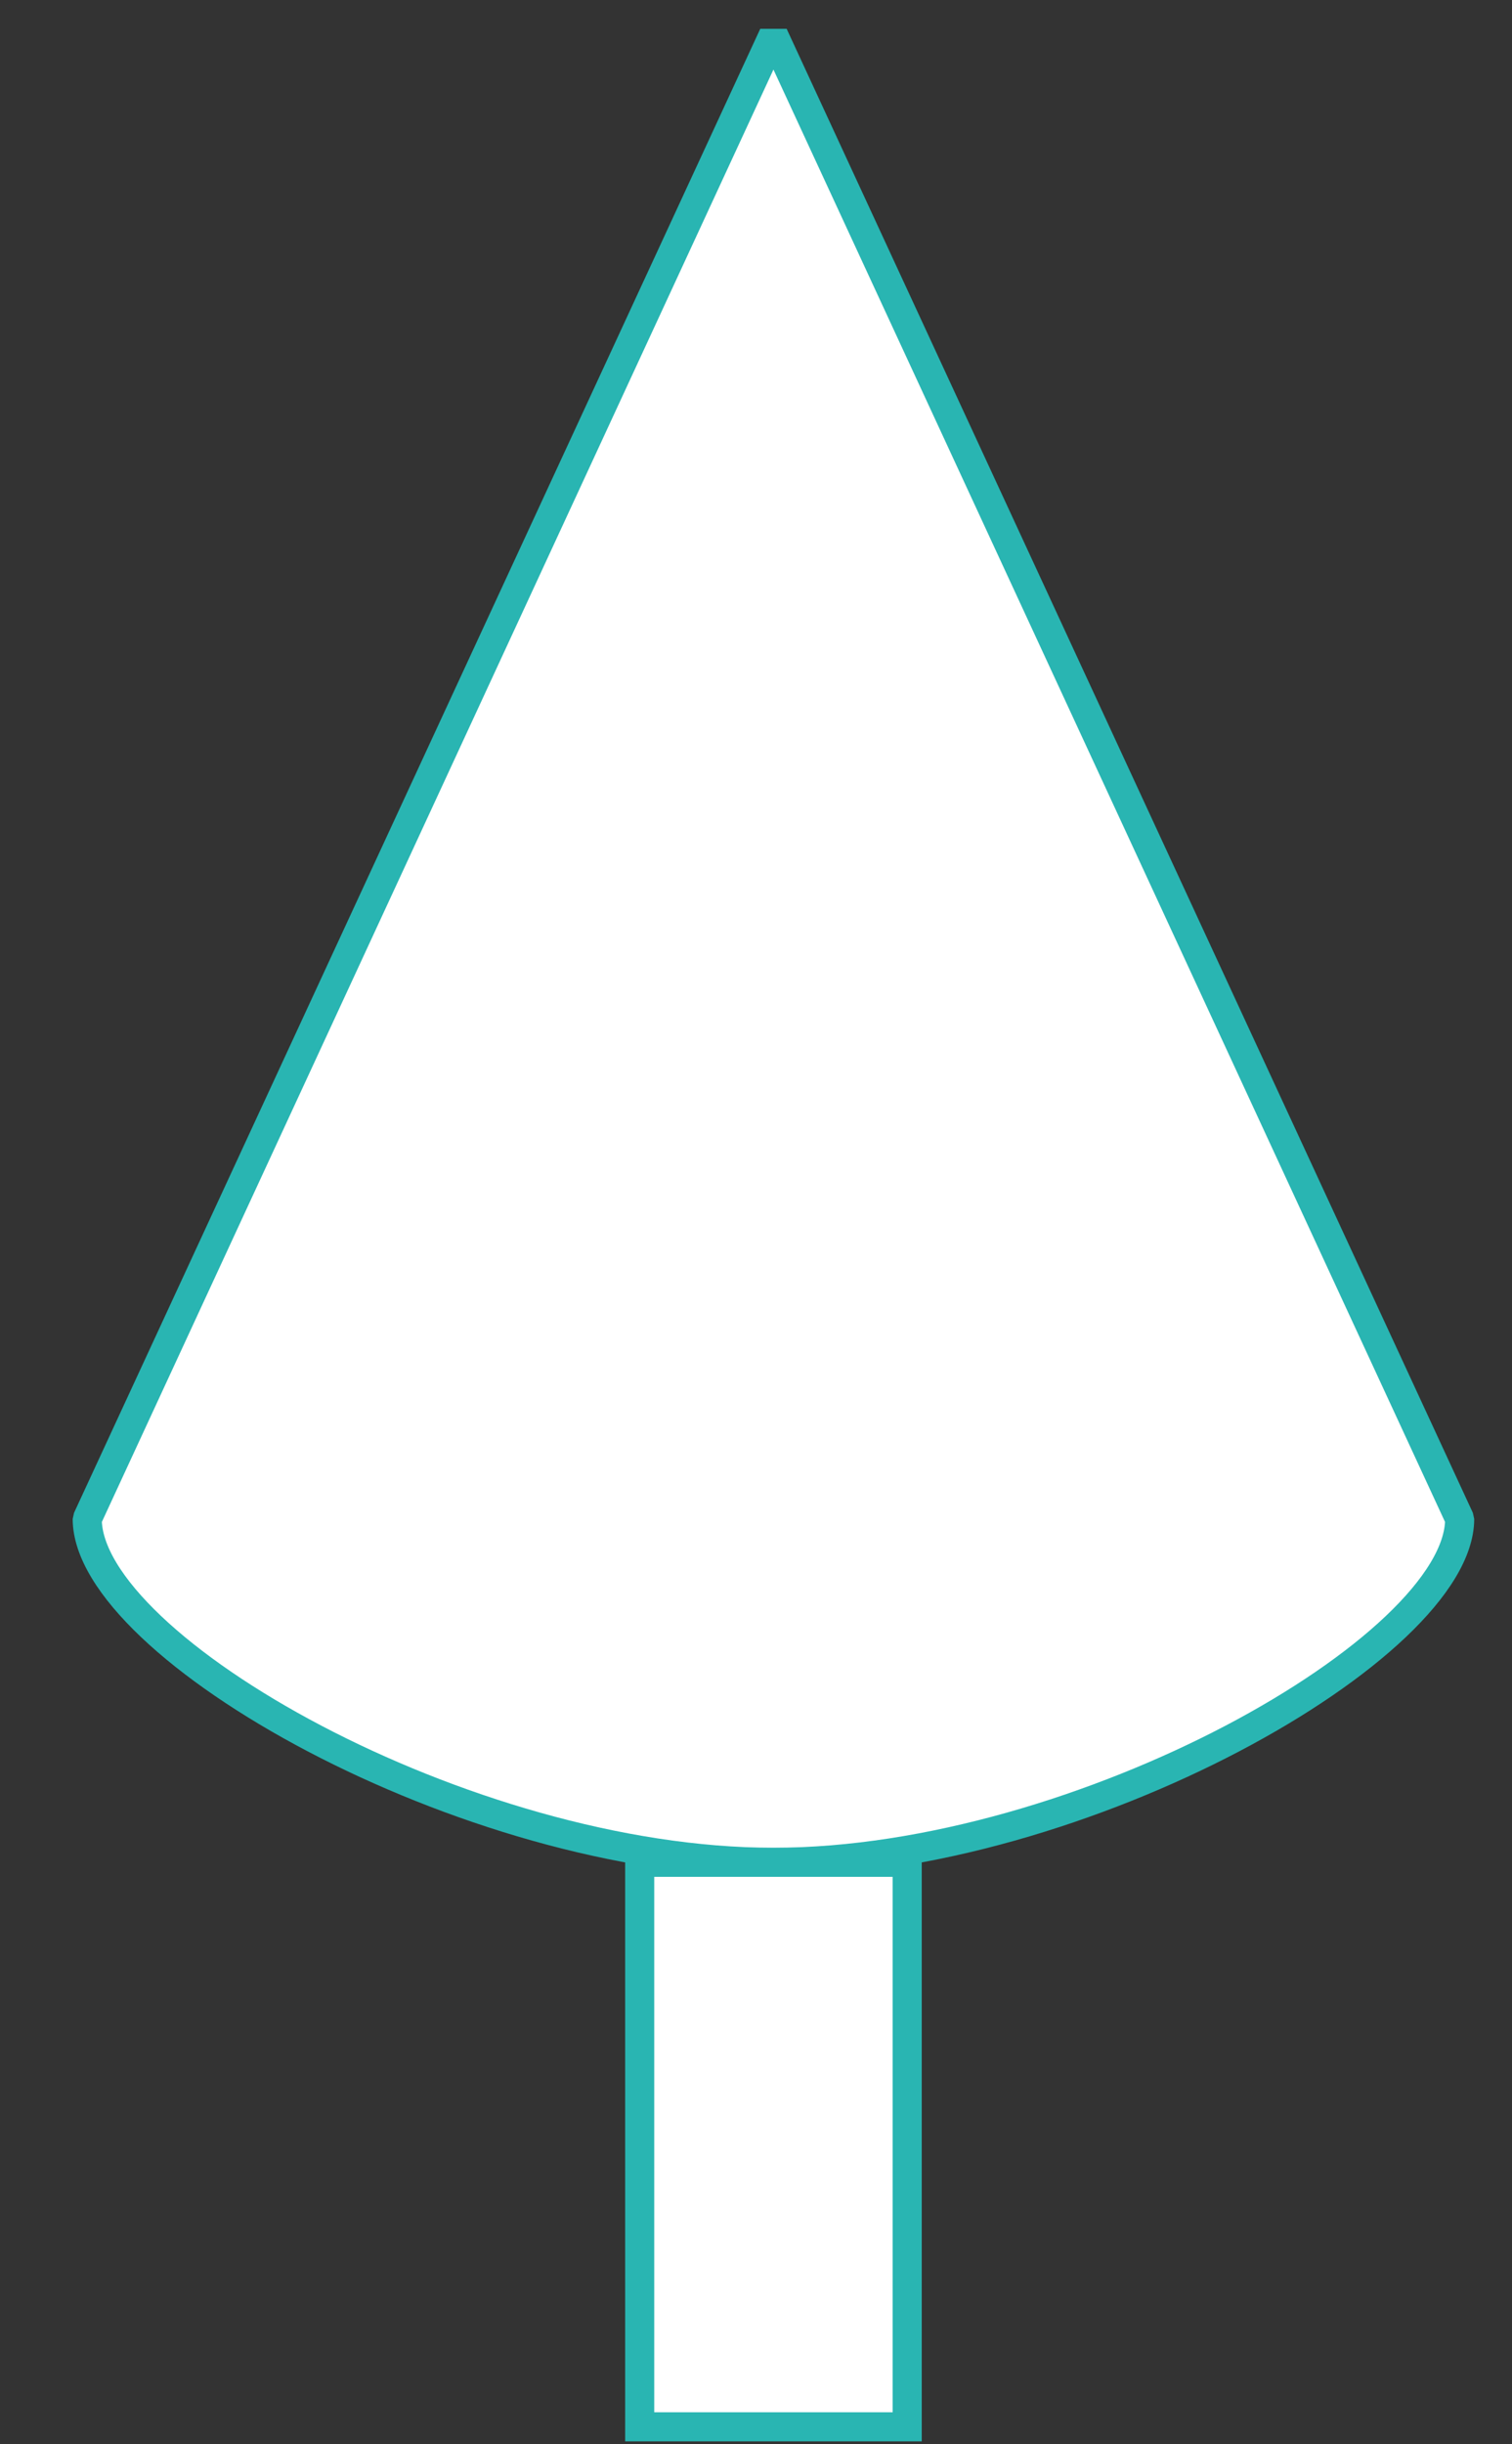
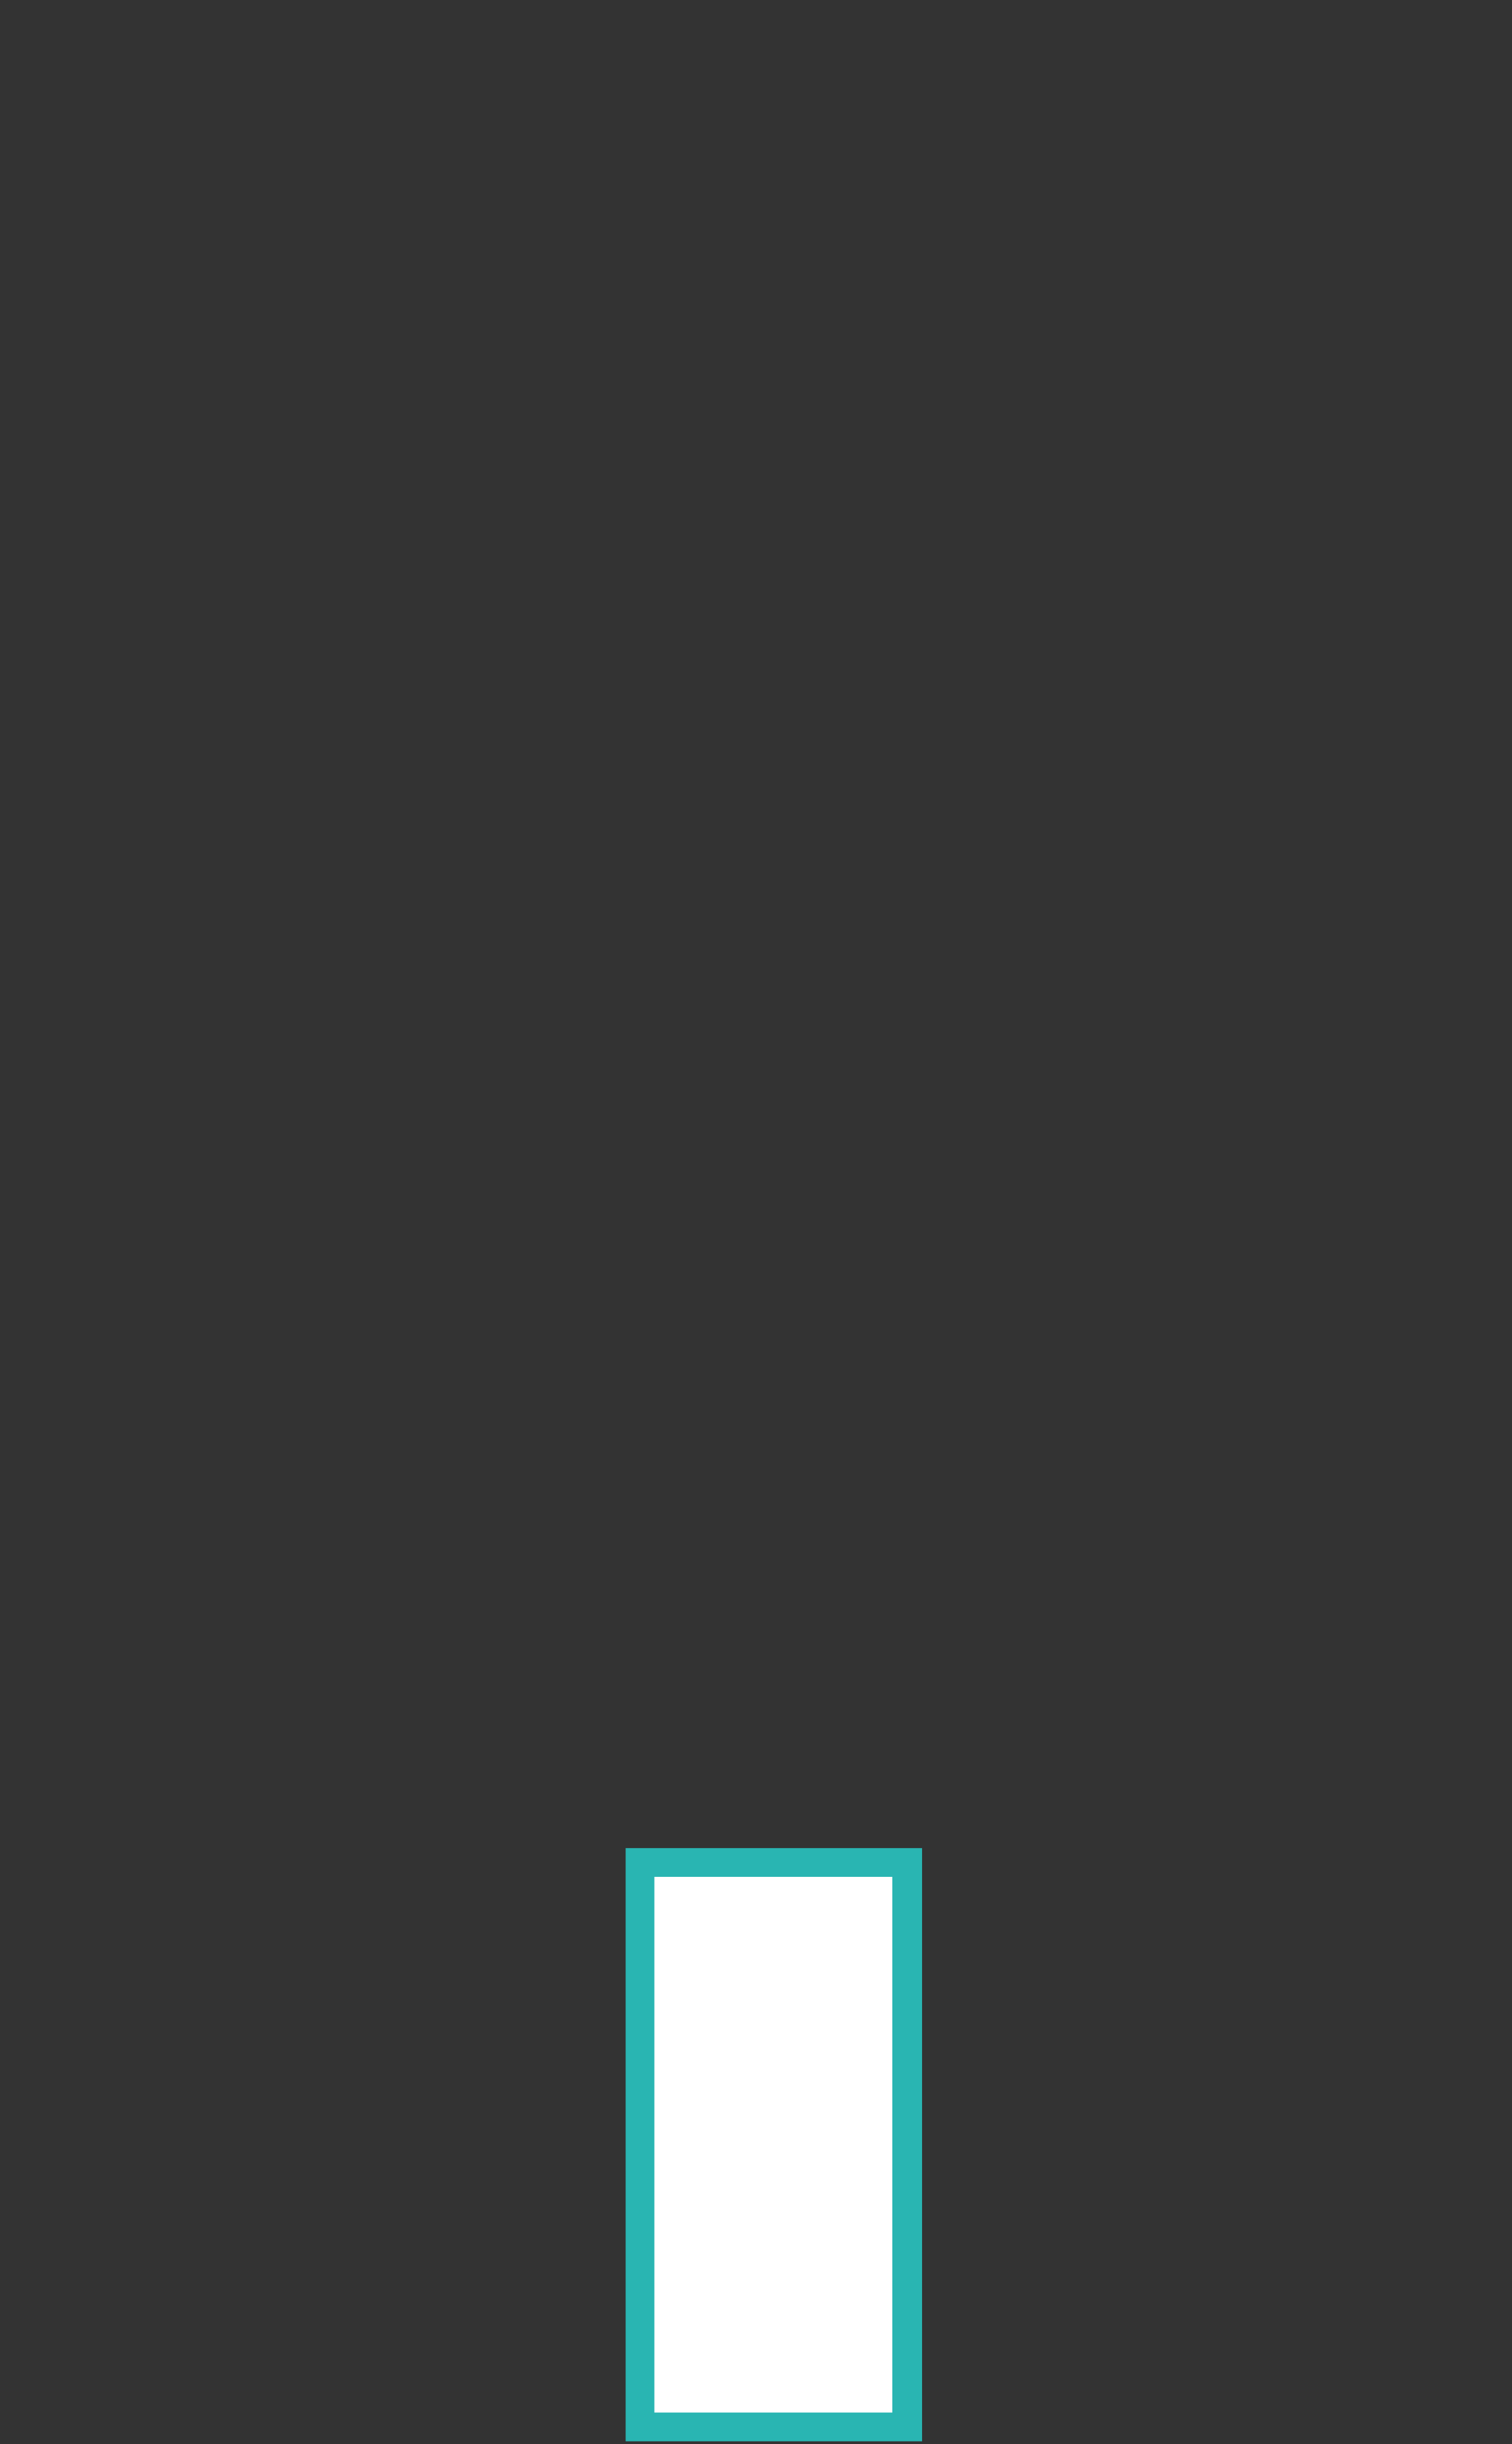
<svg xmlns="http://www.w3.org/2000/svg" version="1.1" x="0px" y="0px" viewBox="0 0 26 42" style="enable-background:new 0 0 26 42;" xml:space="preserve">
  <rect x="0" y="0" width="26" height="42" fill="#333333" stroke="none" />
  <style type="text/css">
	.st0{fill:#FFFFFF;stroke:#29B5B2;stroke-width:0.5;stroke-linecap:square;stroke-linejoin:bevel;stroke-miterlimit:10;}
	.st1{fill:#FFFFFF;stroke:#29B5B2;stroke-width:0.5;stroke-miterlimit:10;}
	.st2{display:none;}
	.st3{display:inline;}
	.st4{fill:#F8C751;stroke:#29B5B2;stroke-width:0.5;stroke-linecap:square;stroke-linejoin:bevel;stroke-miterlimit:10;}
</style>
  <g id="圖層_1">
    <g>
-       <path class="st0" d="M13.3,0.6l11.8,25.5c0,2.2-6.5,5.9-11.8,5.9S1.5,28.3,1.5,26.1L13.3,0.6z" />
      <rect x="11" y="32" class="st1" width="4.6" height="9.7" />
    </g>
  </g>
  <g id="圖層_1_拷貝" class="st2">
    <g class="st3">
-       <path class="st4" d="M13.3,0.6l11.8,25.5c0,2.2-6.5,5.9-11.8,5.9S1.5,28.3,1.5,26.1L13.3,0.6z" />
-       <rect x="11" y="32" class="st1" width="4.6" height="9.7" />
-     </g>
+       </g>
  </g>
</svg>